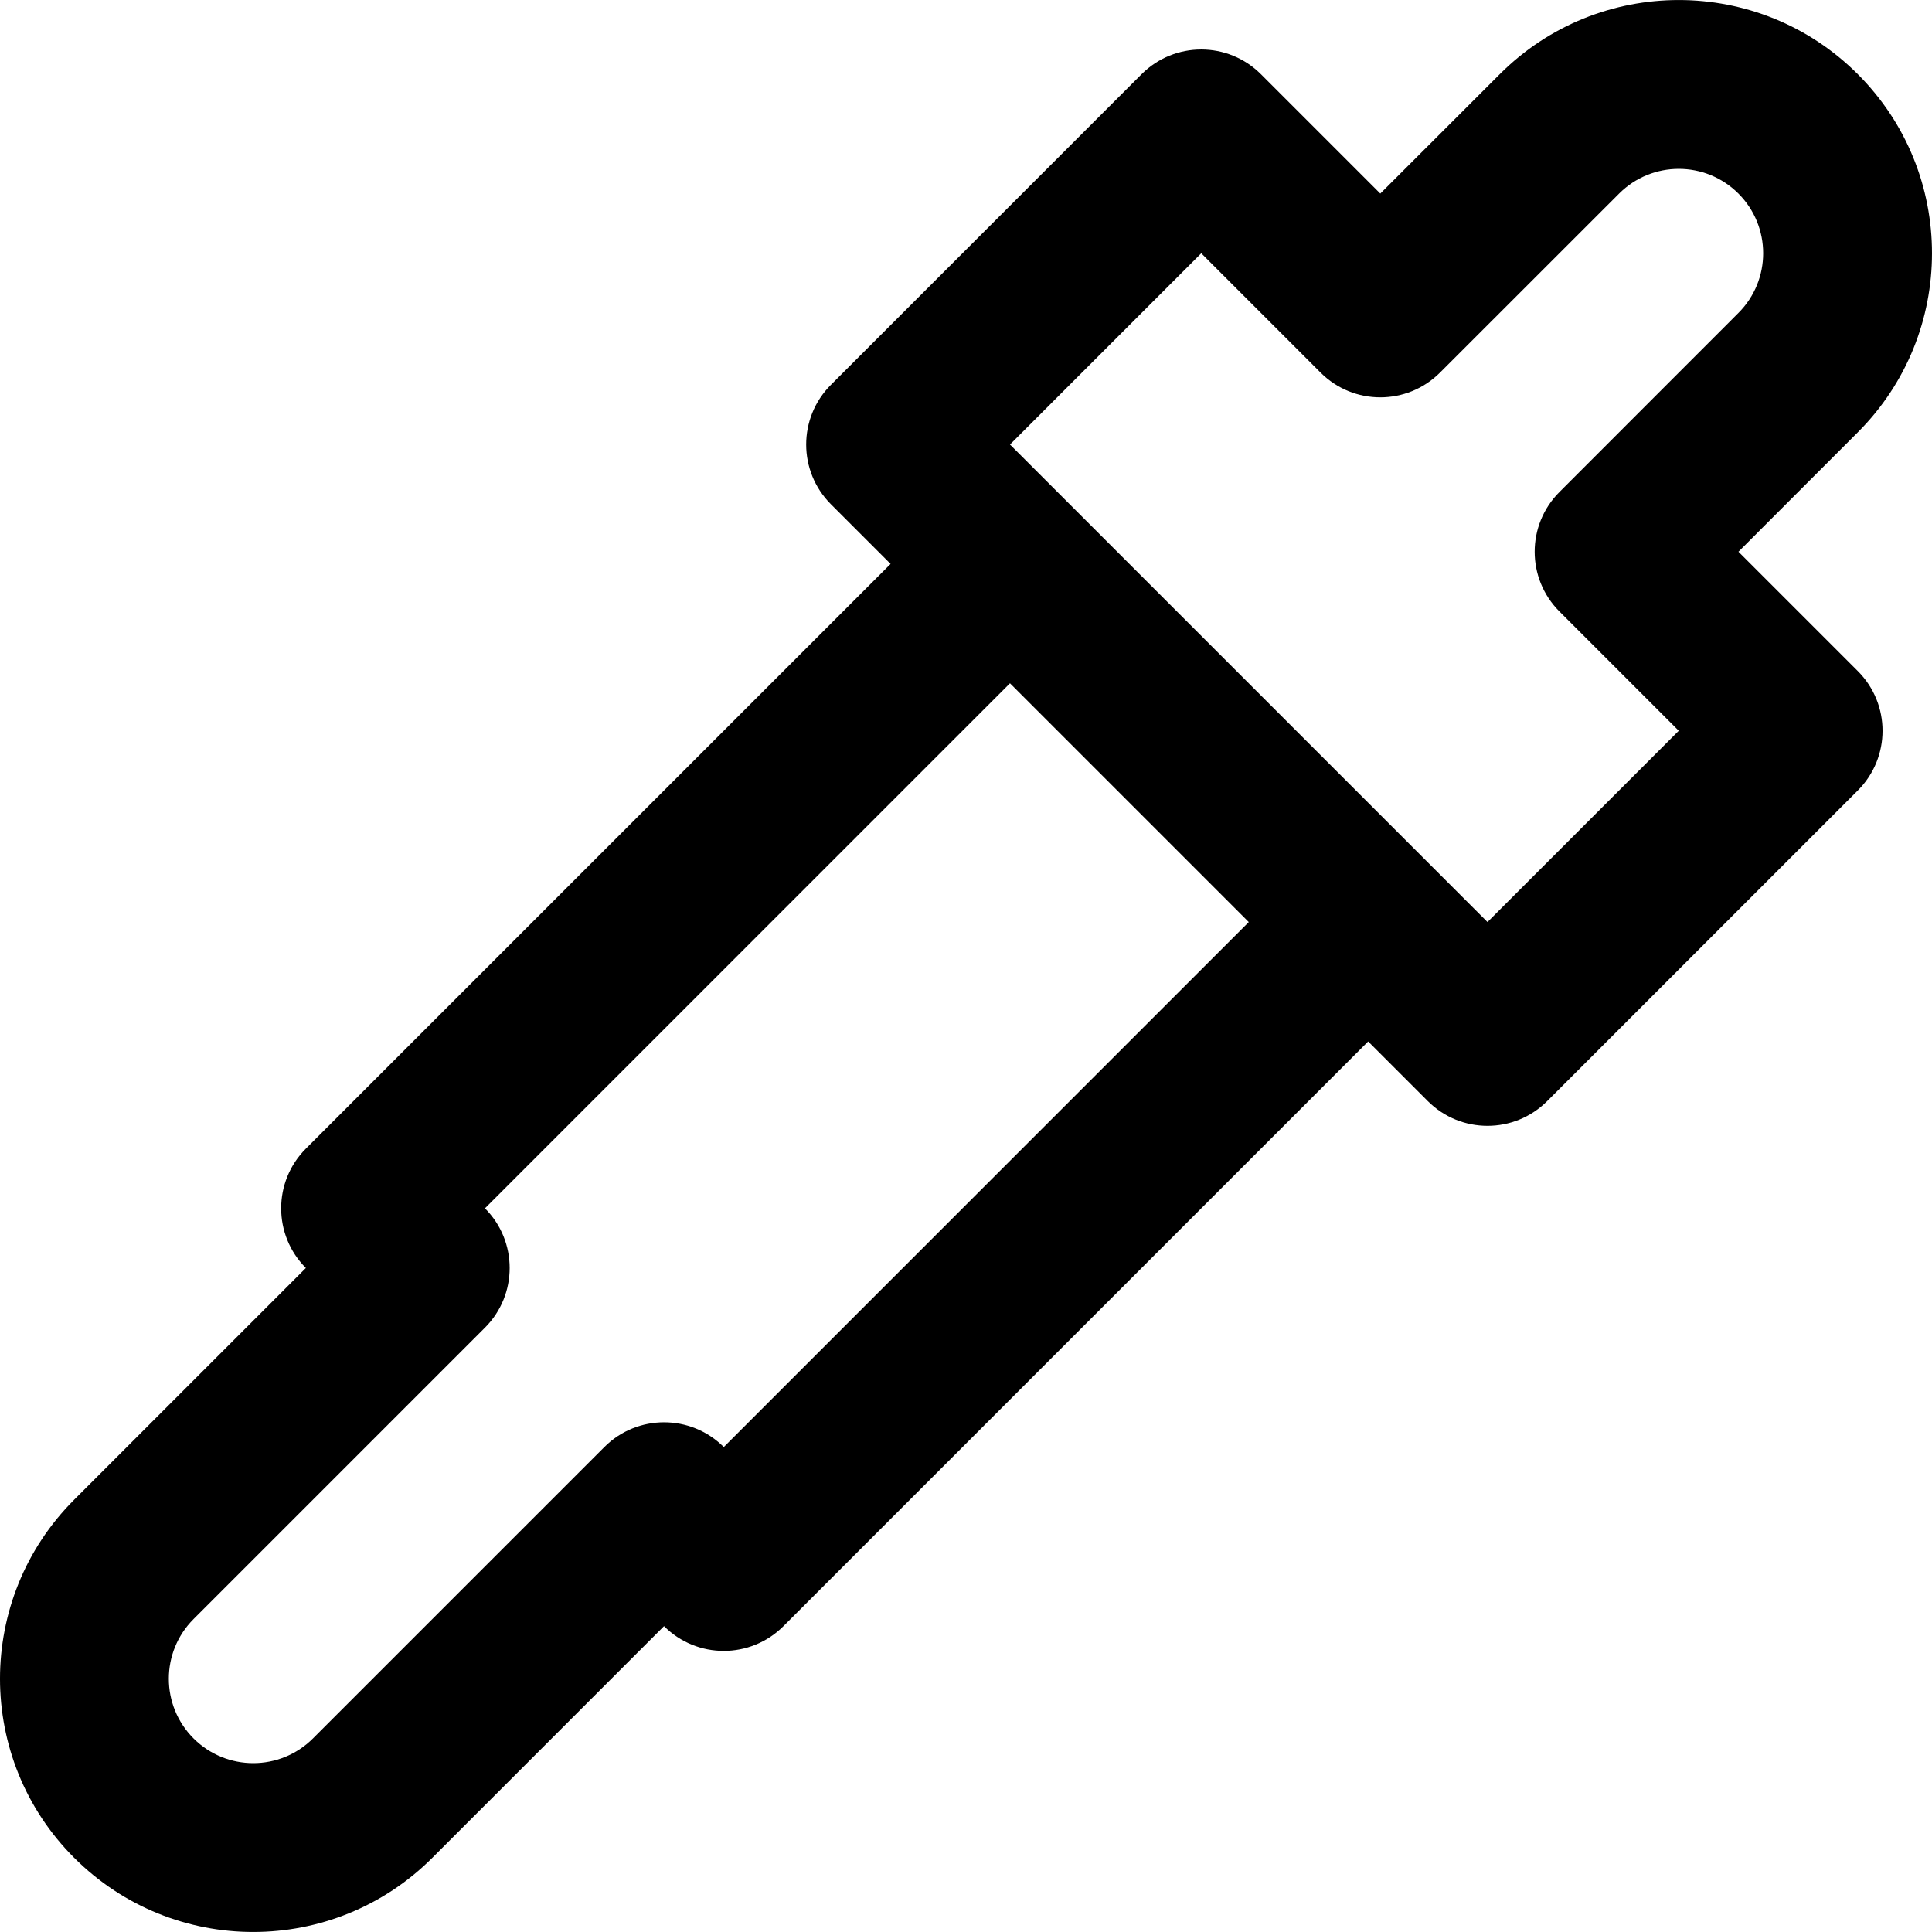
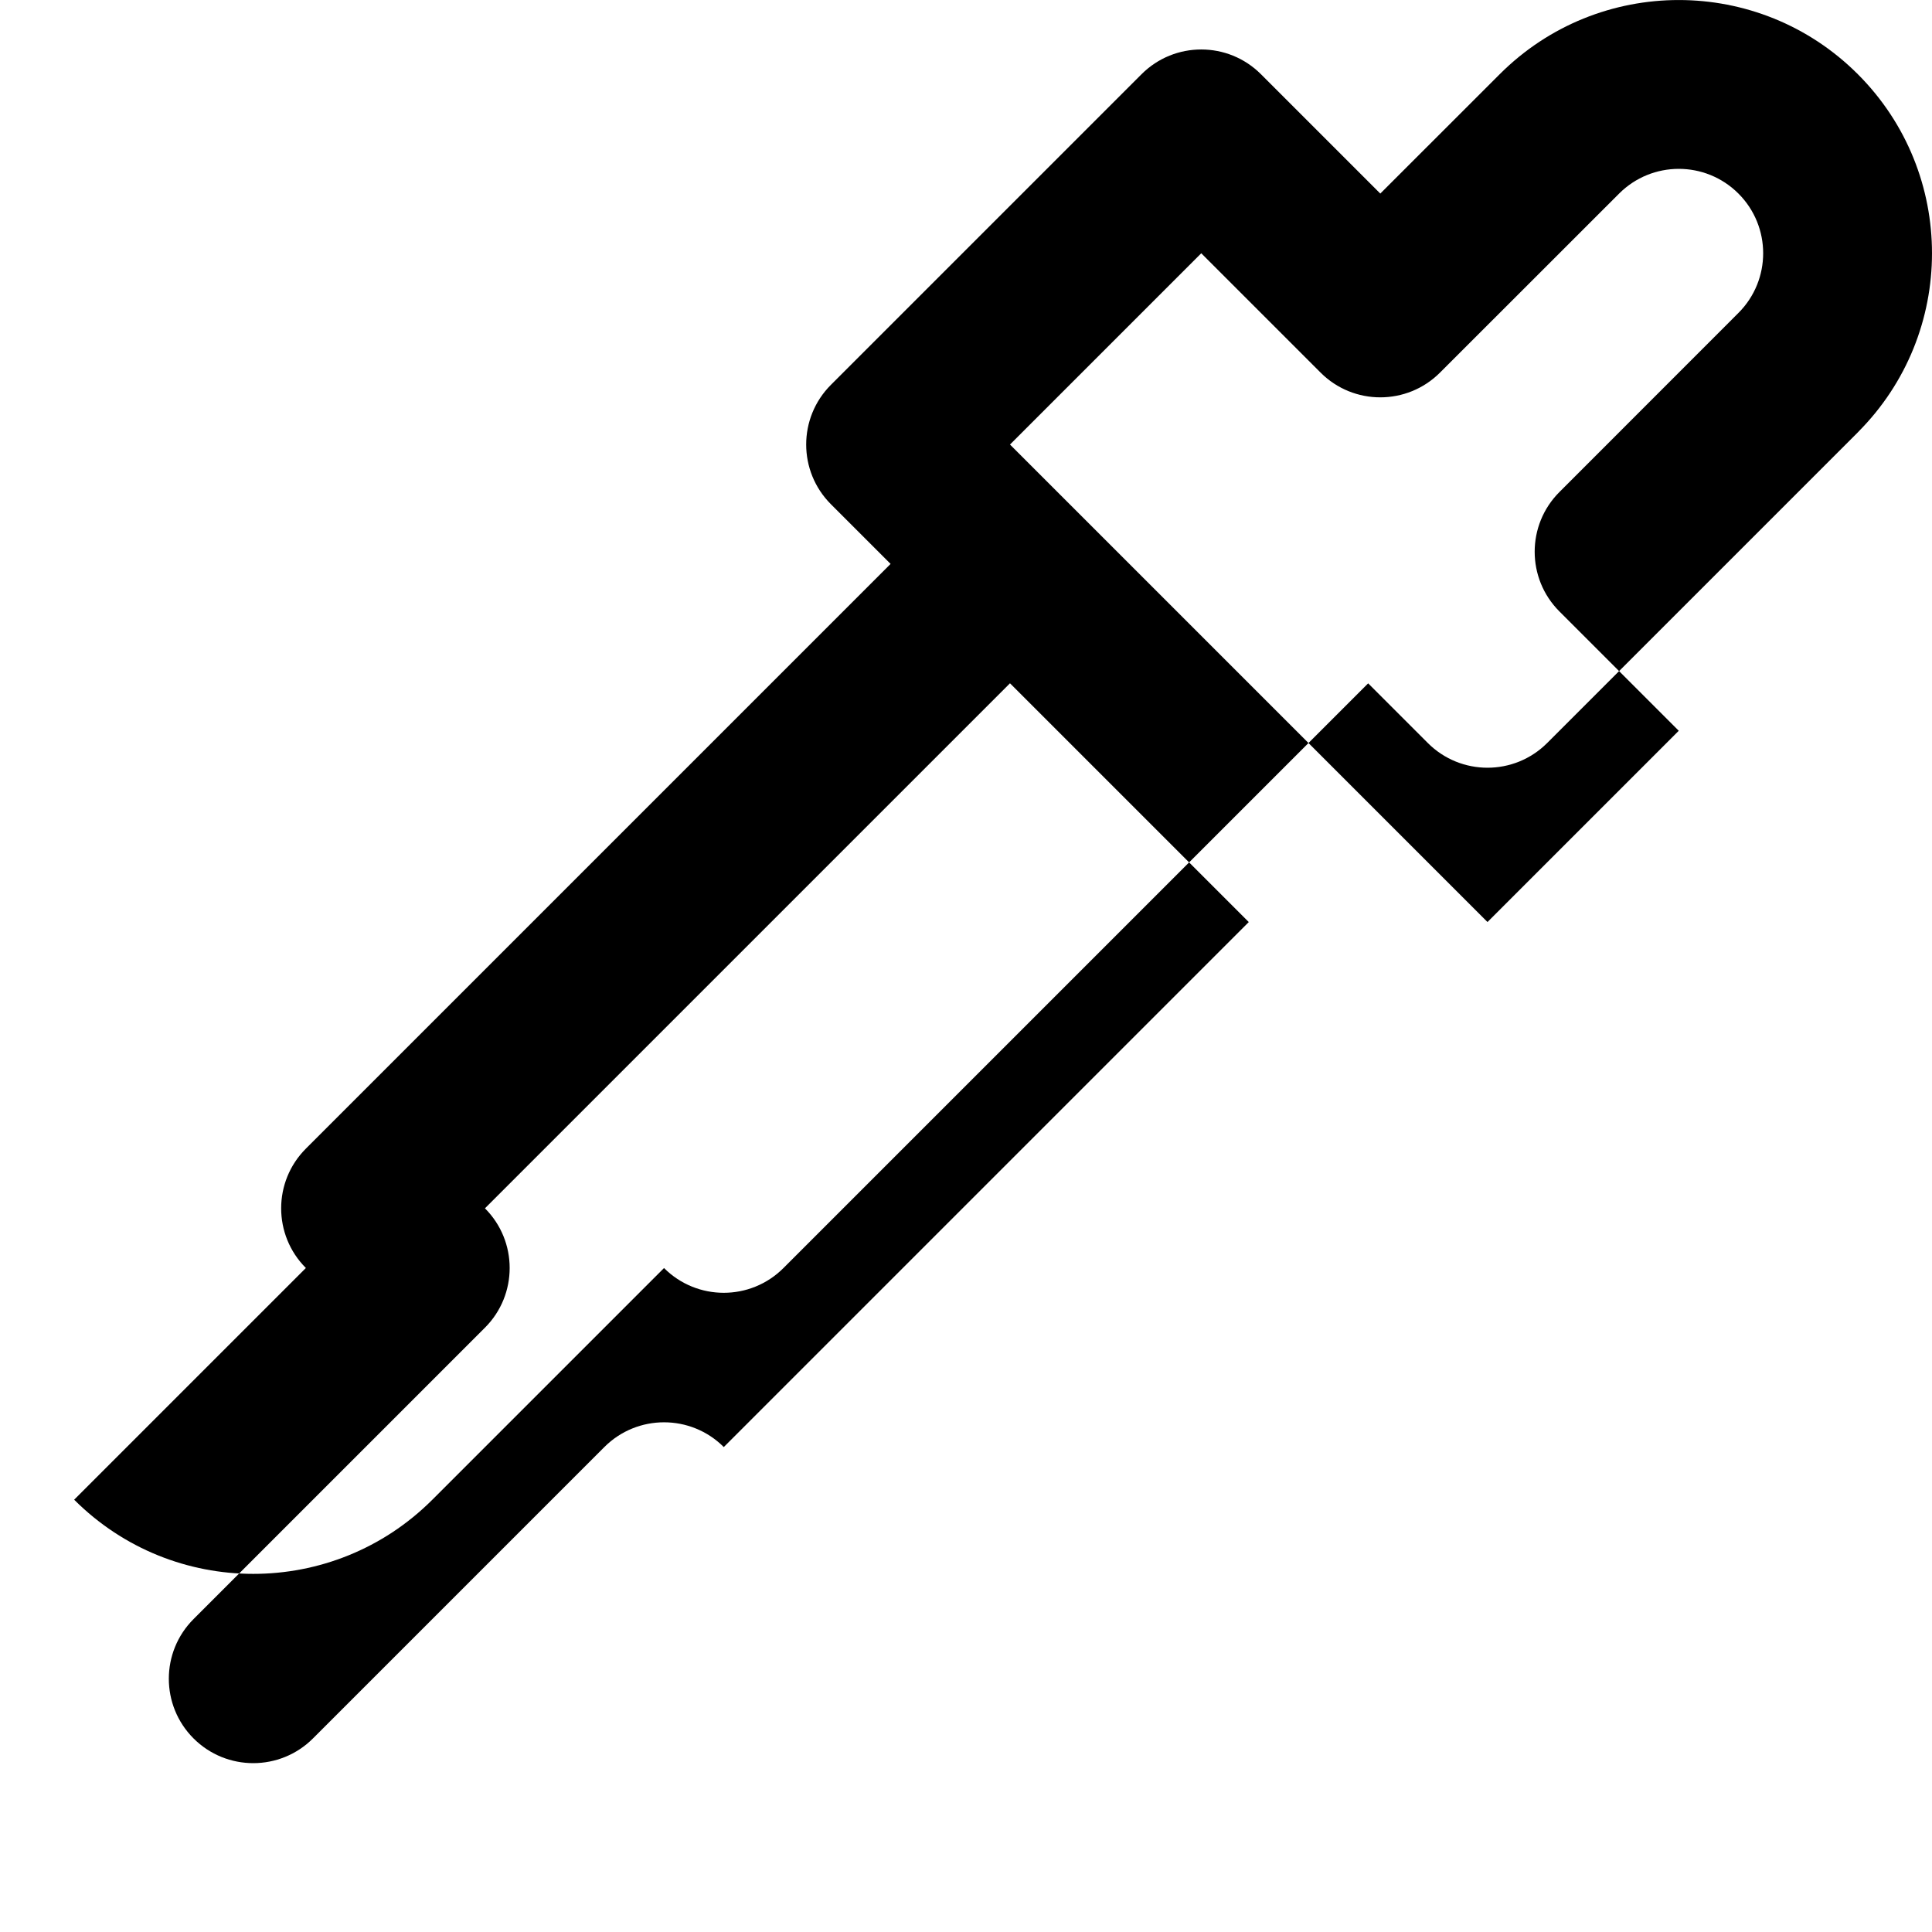
<svg xmlns="http://www.w3.org/2000/svg" fill="#000000" height="800px" width="800px" version="1.1" id="Layer_1" viewBox="0 0 488.261 488.261" xml:space="preserve">
  <g>
    <g>
-       <path d="M439.349,139.432l30.17-30.184c24.989-24.989,24.989-65.504-0.004-90.497c-24.992-24.992-65.508-24.992-90.501,0    l-30.181,30.167l-30.167-30.167c-8.331-8.331-21.839-8.331-30.17,0l-78.507,78.507c-8.331,8.331-8.331,21.839,0,30.17    l15.085,15.085L77.304,290.284c-8.33,8.33-8.331,21.836-0.002,30.168l-58.558,58.558c-24.992,24.992-24.992,65.508,0,90.501    c24.993,24.992,65.529,24.992,90.522,0l58.547-58.547c8.33,8.339,21.844,8.343,30.178,0.008l147.772-147.772l15.076,15.076    c8.331,8.331,21.839,8.331,30.17,0l78.507-78.507c8.331-8.331,8.331-21.839,0-30.17L439.349,139.432z M182.917,365.706    c-8.33-8.339-21.844-8.343-30.178-0.008L79.096,439.34c-8.33,8.33-21.852,8.33-30.182,0c-8.33-8.33-8.33-21.831,0-30.161    l73.643-73.643c8.33-8.33,8.331-21.836,0.002-30.168l132.687-132.687l60.347,60.347L182.917,365.706z M394.098,154.521    l30.163,30.163l-48.337,48.337l-15.033-15.033c-0.014-0.015-0.026-0.031-0.041-0.045l-90.517-90.517    c-0.014-0.014-0.03-0.026-0.044-0.04l-15.042-15.042l48.337-48.337l30.163,30.163c8.33,8.33,21.835,8.331,30.166,0.004    l45.269-45.248c8.334-8.334,21.834-8.334,30.164-0.004s8.33,21.831,0,30.161l-45.252,45.273    C385.767,132.686,385.768,146.191,394.098,154.521z" />
+       <path d="M439.349,139.432l30.17-30.184c24.989-24.989,24.989-65.504-0.004-90.497c-24.992-24.992-65.508-24.992-90.501,0    l-30.181,30.167l-30.167-30.167c-8.331-8.331-21.839-8.331-30.17,0l-78.507,78.507c-8.331,8.331-8.331,21.839,0,30.17    l15.085,15.085L77.304,290.284c-8.33,8.33-8.331,21.836-0.002,30.168l-58.558,58.558c24.993,24.992,65.529,24.992,90.522,0l58.547-58.547c8.33,8.339,21.844,8.343,30.178,0.008l147.772-147.772l15.076,15.076    c8.331,8.331,21.839,8.331,30.17,0l78.507-78.507c8.331-8.331,8.331-21.839,0-30.17L439.349,139.432z M182.917,365.706    c-8.33-8.339-21.844-8.343-30.178-0.008L79.096,439.34c-8.33,8.33-21.852,8.33-30.182,0c-8.33-8.33-8.33-21.831,0-30.161    l73.643-73.643c8.33-8.33,8.331-21.836,0.002-30.168l132.687-132.687l60.347,60.347L182.917,365.706z M394.098,154.521    l30.163,30.163l-48.337,48.337l-15.033-15.033c-0.014-0.015-0.026-0.031-0.041-0.045l-90.517-90.517    c-0.014-0.014-0.03-0.026-0.044-0.04l-15.042-15.042l48.337-48.337l30.163,30.163c8.33,8.33,21.835,8.331,30.166,0.004    l45.269-45.248c8.334-8.334,21.834-8.334,30.164-0.004s8.33,21.831,0,30.161l-45.252,45.273    C385.767,132.686,385.768,146.191,394.098,154.521z" />
    </g>
  </g>
</svg>